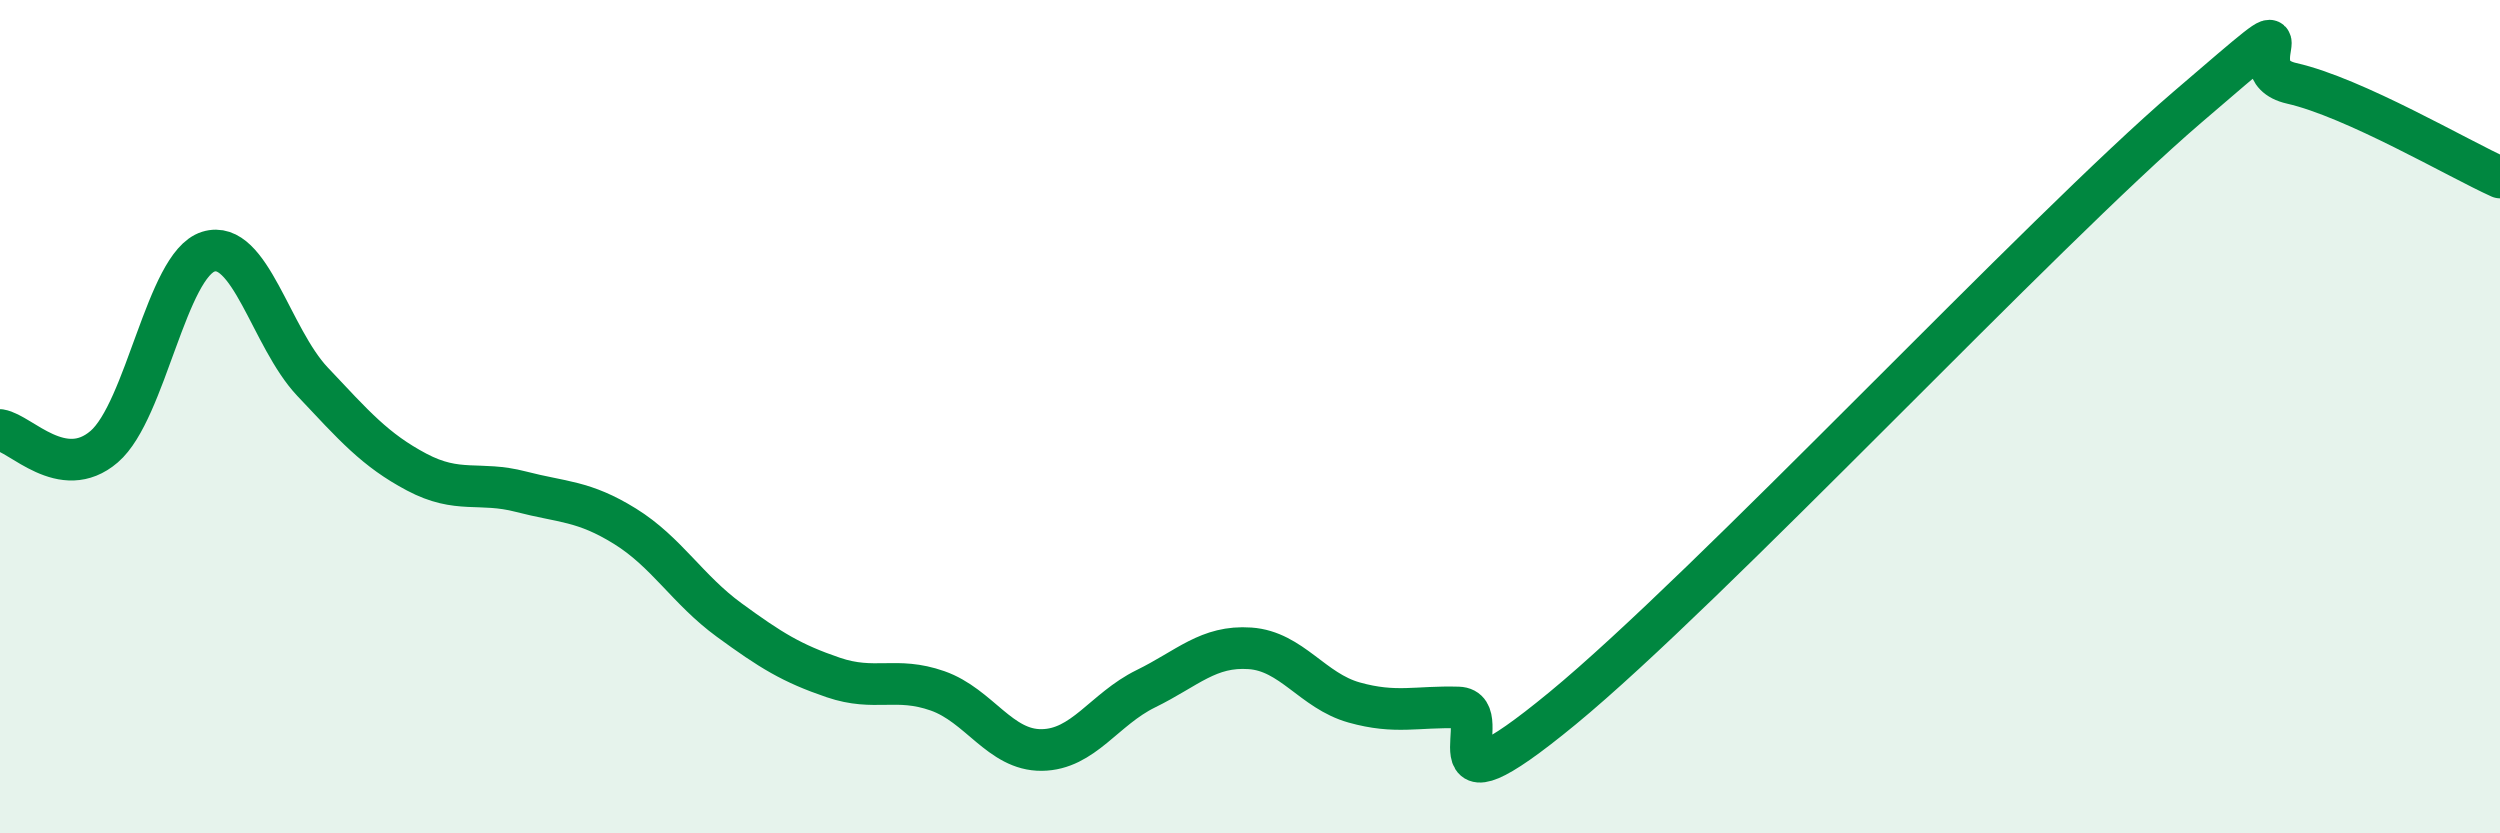
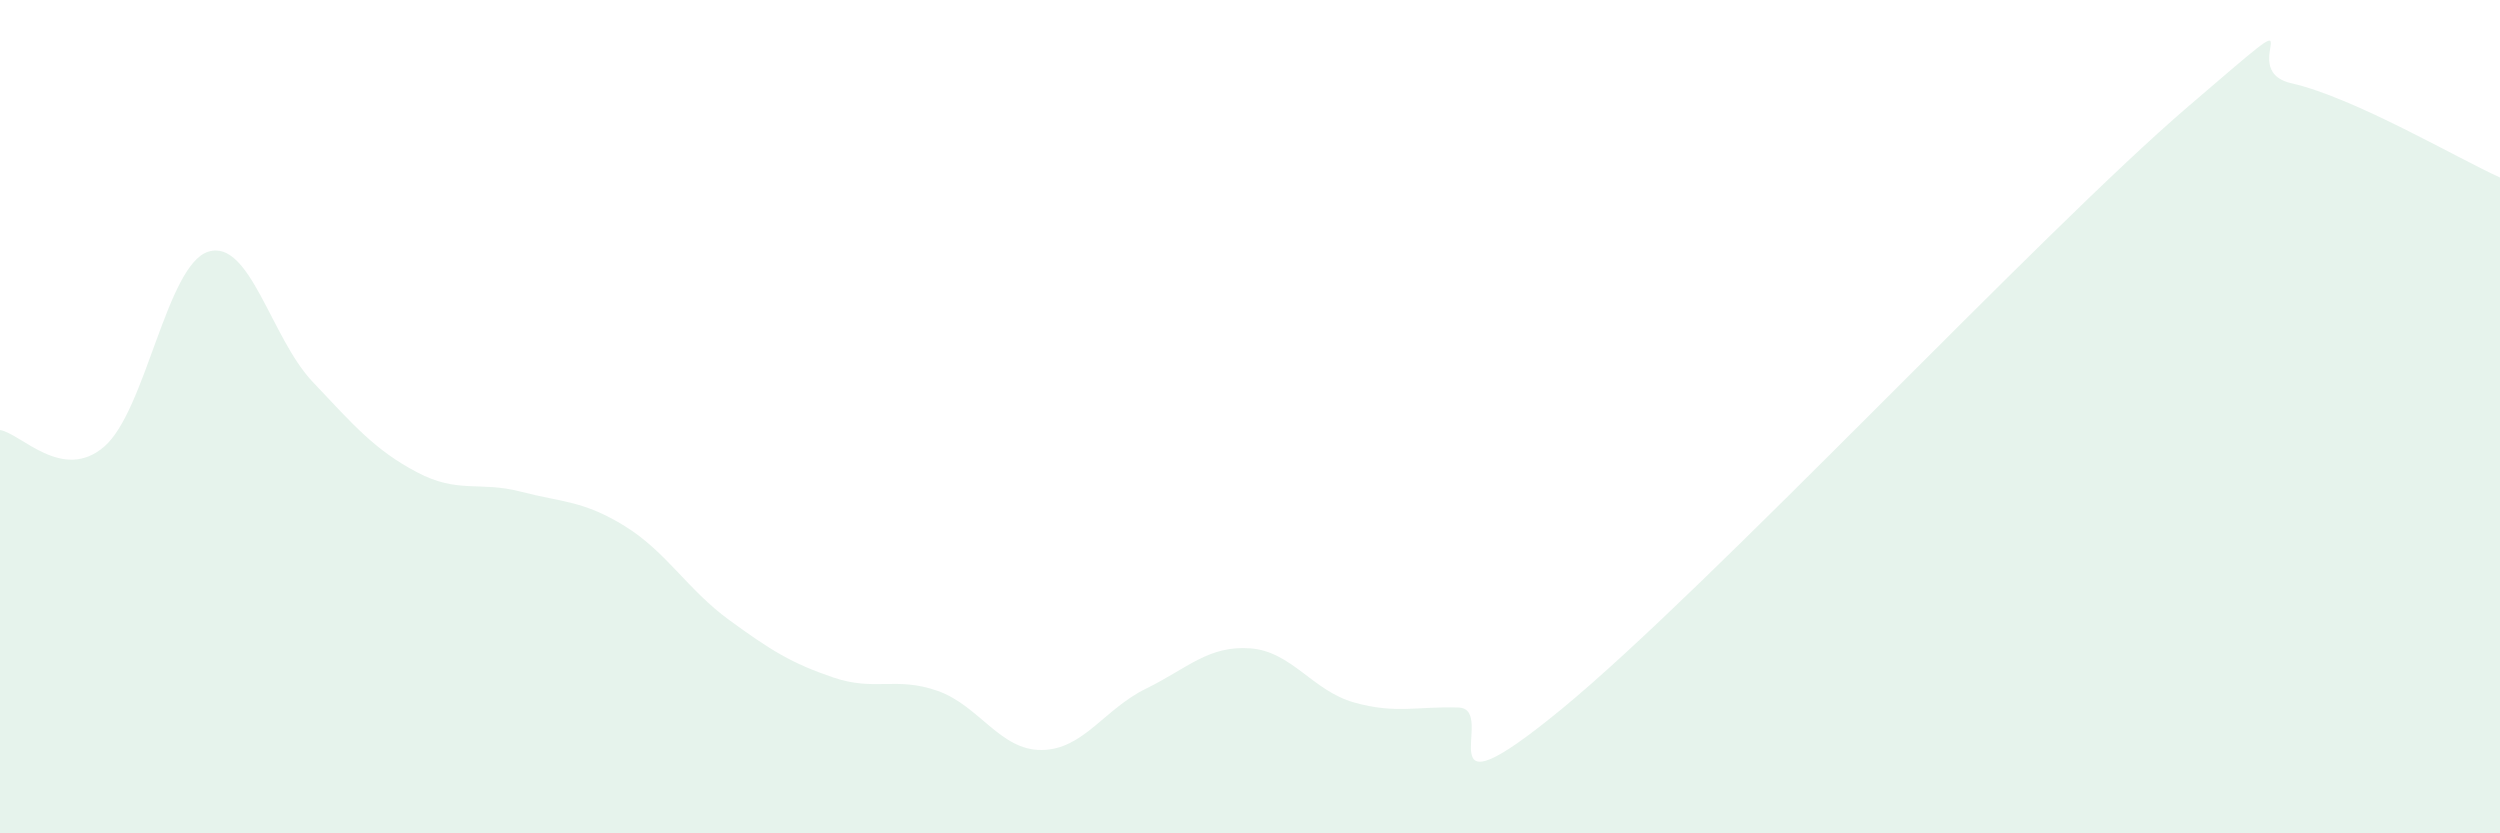
<svg xmlns="http://www.w3.org/2000/svg" width="60" height="20" viewBox="0 0 60 20">
  <path d="M 0,10.32 C 0.5,10.4 1.5,11.58 2.5,10.72 C 3.5,9.86 4,6.35 5,6.04 C 6,5.73 6.5,8.1 7.5,9.16 C 8.5,10.22 9,10.8 10,11.33 C 11,11.86 11.5,11.54 12.5,11.8 C 13.5,12.06 14,12.01 15,12.63 C 16,13.25 16.5,14.15 17.5,14.88 C 18.5,15.61 19,15.92 20,16.26 C 21,16.6 21.5,16.23 22.5,16.58 C 23.5,16.93 24,18.01 25,18 C 26,17.99 26.5,17.02 27.5,16.53 C 28.5,16.04 29,15.49 30,15.56 C 31,15.63 31.5,16.58 32.5,16.86 C 33.5,17.14 34,16.95 35,16.98 C 36,17.01 34,19.88 37.5,17 C 41,14.12 49,5.57 52.5,2.57 C 56,-0.43 53.5,1.66 55,2 C 56.5,2.34 59,3.81 60,4.26L60 20L0 20Z" fill="#008740" opacity="0.1" stroke-linecap="round" stroke-linejoin="round" />
-   <path d="M 0,10.32 C 0.5,10.4 1.5,11.58 2.5,10.72 C 3.5,9.86 4,6.35 5,6.04 C 6,5.73 6.5,8.1 7.5,9.16 C 8.5,10.22 9,10.8 10,11.33 C 11,11.86 11.5,11.54 12.5,11.8 C 13.5,12.06 14,12.01 15,12.63 C 16,13.25 16.5,14.15 17.5,14.88 C 18.5,15.61 19,15.92 20,16.26 C 21,16.6 21.5,16.23 22.5,16.58 C 23.5,16.93 24,18.01 25,18 C 26,17.99 26.5,17.02 27.5,16.53 C 28.5,16.04 29,15.49 30,15.56 C 31,15.63 31.5,16.58 32.5,16.86 C 33.5,17.14 34,16.95 35,16.98 C 36,17.01 34,19.88 37.5,17 C 41,14.12 49,5.57 52.5,2.57 C 56,-0.43 53.5,1.66 55,2 C 56.5,2.34 59,3.81 60,4.26" stroke="#008740" stroke-width="1" fill="none" stroke-linecap="round" stroke-linejoin="round" />
</svg>